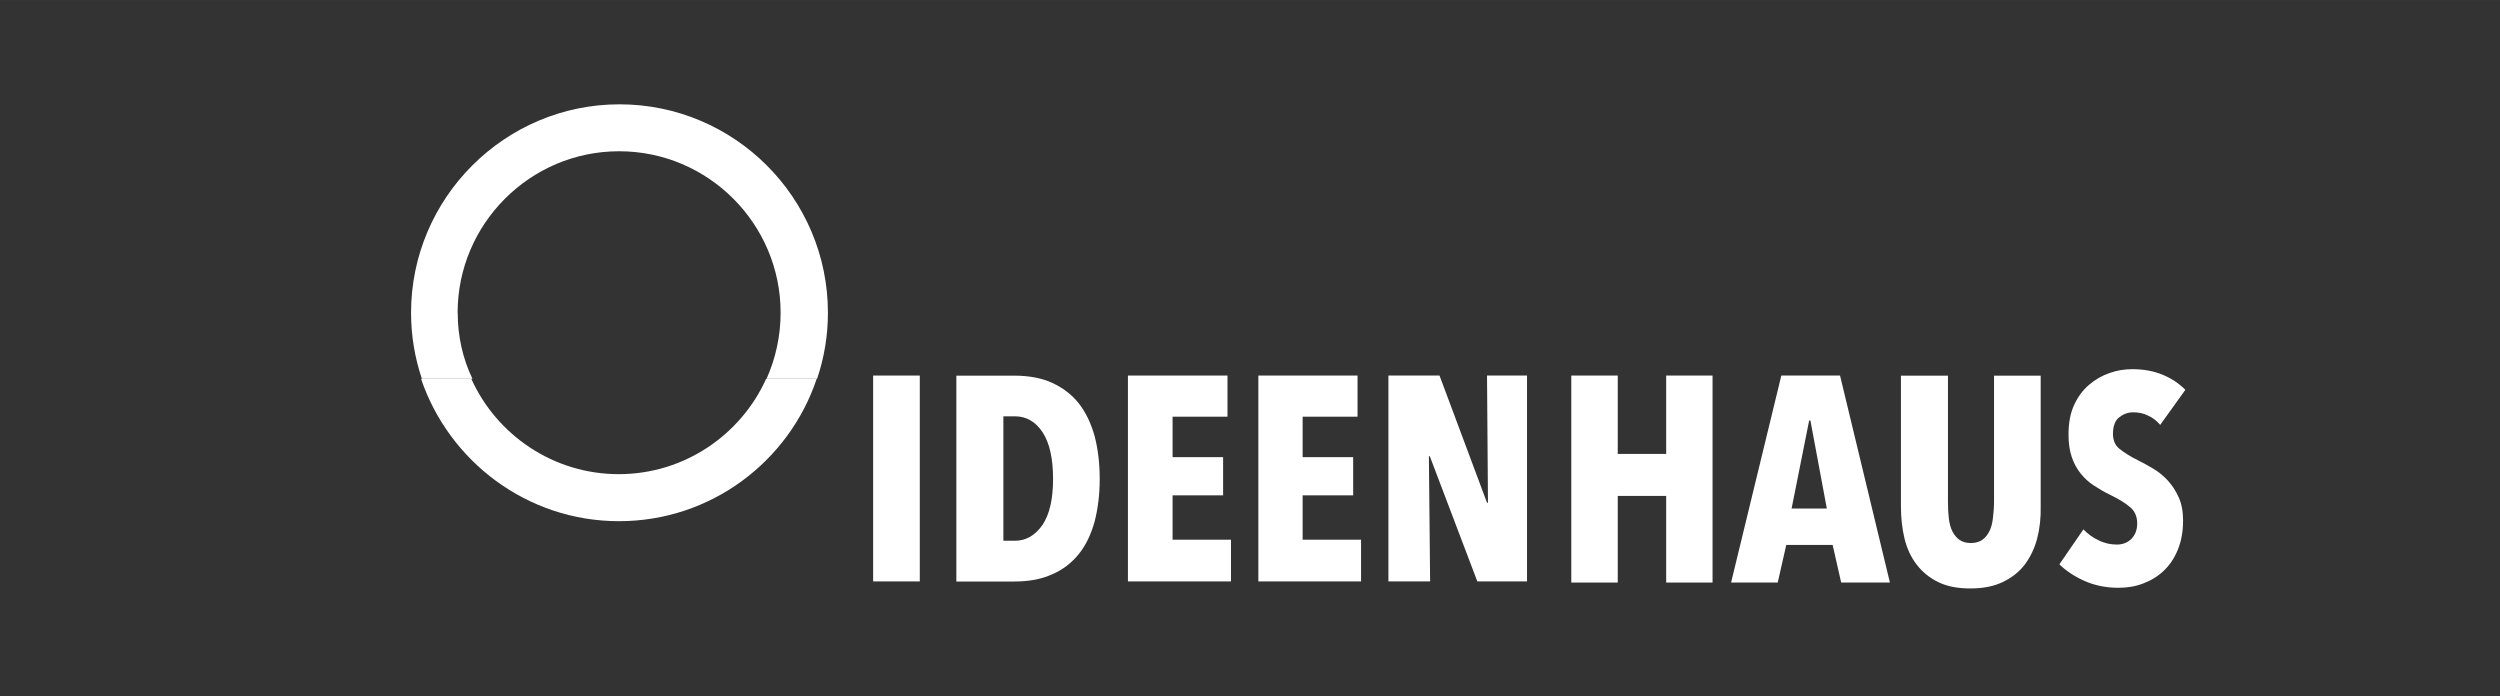
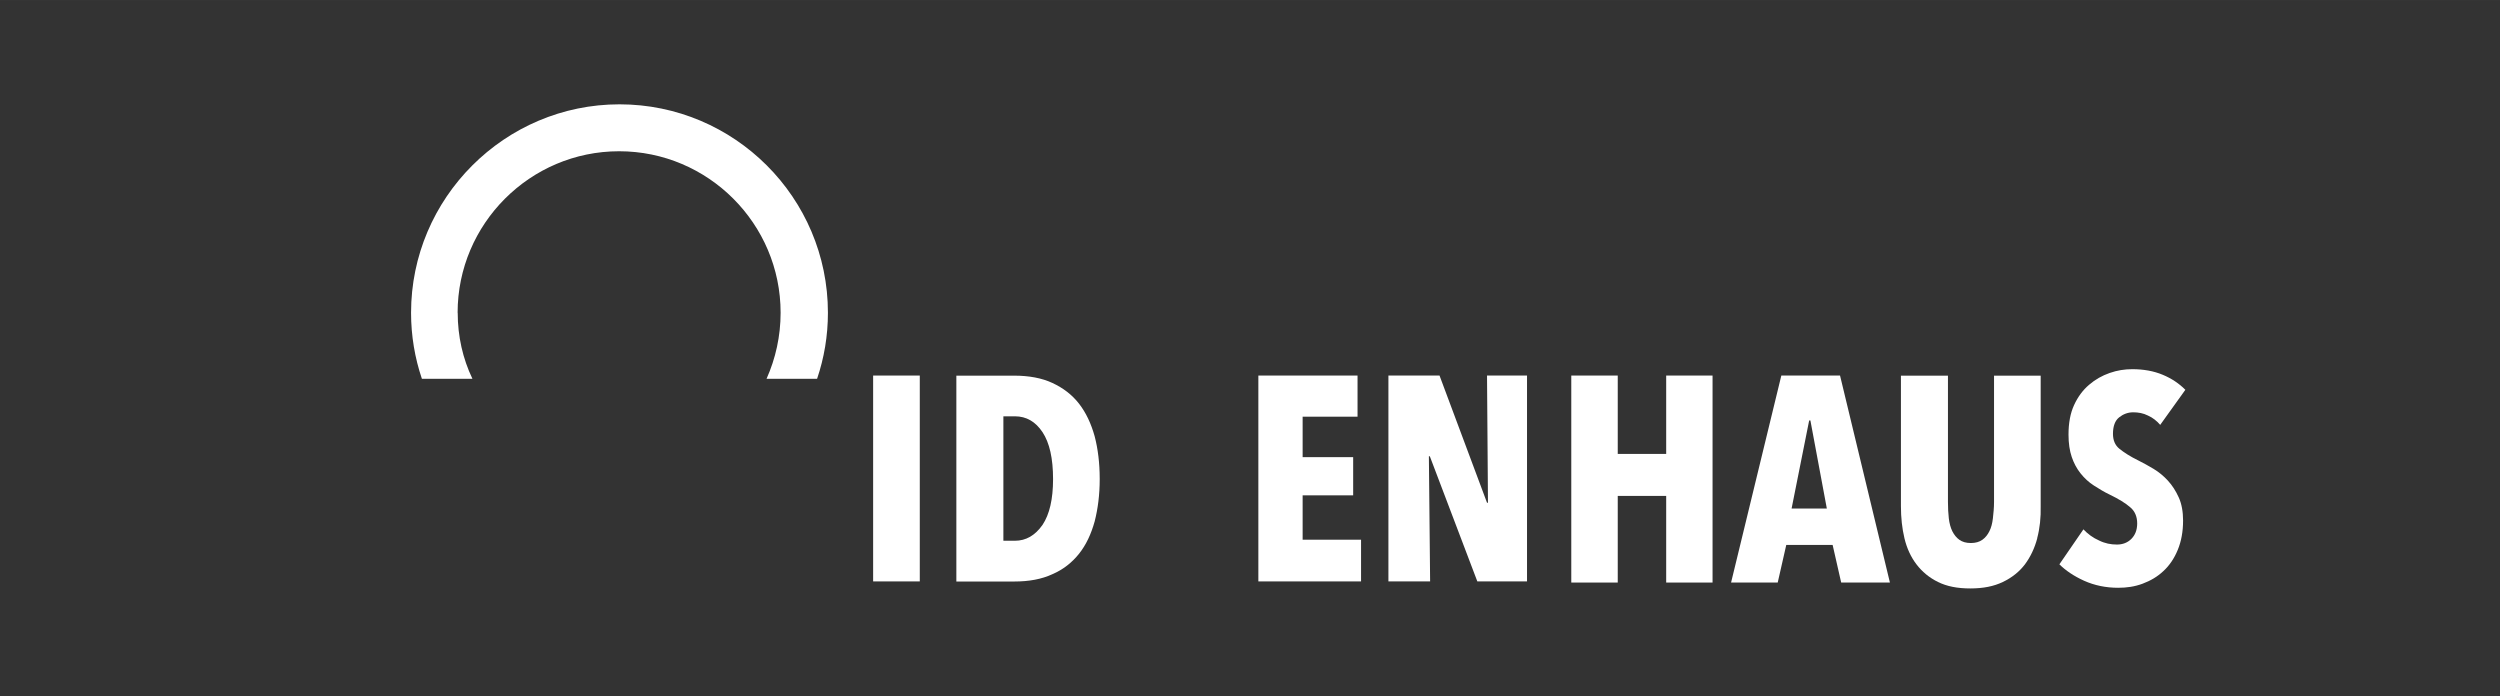
<svg xmlns="http://www.w3.org/2000/svg" id="Ebene_1" viewBox="0 0 263.16 73.3" width="359" height="100">
  <rect x="0" y="0" width="263.16" height="73.3" fill="#333333" stroke="none" />
  <defs>
    <style>.cls-1{fill:#fff;stroke-width:0px;}</style>
  </defs>
  <path class="cls-1" d="m48.17,32.92c0-9.36,7.63-17,17-17s17,7.63,17,17c0,2.47-.53,4.82-1.48,6.95h5.32c.74-2.19,1.14-4.51,1.14-6.95,0-12.12-9.86-21.94-21.94-21.94s-21.94,9.86-21.94,21.94c0,2.44.4,4.76,1.14,6.95h5.32c-1.02-2.13-1.55-4.48-1.55-6.95Z" />
-   <path class="cls-1" d="m65.17,54.86c9.67,0,17.9-6.3,20.8-14.99h-5.32c-2.66,5.9-8.62,10.04-15.52,10.04s-12.86-4.14-15.52-10.04h-5.29c2.94,8.68,11.16,14.99,20.83,14.99Z" />
  <rect class="cls-1" x="91.91" y="39.53" width="4.91" height="21.67" />
-   <polygon class="cls-1" points="118.73 61.2 118.73 39.53 129.21 39.53 129.21 43.86 123.43 43.86 123.43 48.12 128.75 48.12 128.75 52.14 123.43 52.14 123.43 56.81 129.58 56.81 129.58 61.2 118.73 61.2" />
  <polygon class="cls-1" points="132.46 61.2 132.46 39.53 142.9 39.53 142.9 43.86 137.12 43.86 137.12 48.12 142.44 48.12 142.44 52.14 137.12 52.14 137.12 56.81 143.27 56.81 143.27 61.2 132.46 61.2" />
  <polygon class="cls-1" points="155.51 61.2 150.51 48.03 150.41 48.03 150.54 61.2 146.15 61.2 146.15 39.53 151.53 39.53 156.53 52.92 156.63 52.92 156.53 39.53 160.74 39.53 160.74 61.2 155.51 61.2" />
  <polygon class="cls-1" points="175.39 61.32 175.39 52.2 170.29 52.2 170.29 61.32 165.4 61.32 165.4 39.53 170.29 39.53 170.29 47.78 175.39 47.78 175.39 39.53 180.27 39.53 180.27 61.32 175.39 61.32" />
  <path class="cls-1" d="m190.56,44.26h-.12l-1.85,9.27h3.71l-1.73-9.27Zm3.25,17.06l-.9-3.96h-4.88l-.9,3.96h-4.91l5.29-21.79h6.18l5.25,21.79h-5.13Z" />
  <path class="cls-1" d="m110.85,50.44c0-2.19-.37-3.83-1.11-4.95-.74-1.11-1.7-1.67-2.91-1.67h-1.21v13.1h1.21c1.17,0,2.13-.56,2.91-1.67.74-1.11,1.11-2.72,1.11-4.82m4.91,0c0,1.64-.19,3.12-.53,4.45-.37,1.33-.9,2.47-1.64,3.4-.74.93-1.67,1.67-2.81,2.16-1.14.53-2.47.77-4.02.77h-6.09v-21.67h6.09c1.55,0,2.91.25,4.02.77,1.14.53,2.07,1.24,2.81,2.19.74.96,1.27,2.1,1.64,3.43.34,1.3.53,2.81.53,4.48" />
  <path class="cls-1" d="m214.45,56.66c-.28,1.05-.71,1.95-1.3,2.75-.59.77-1.36,1.39-2.32,1.85s-2.07.68-3.43.68-2.47-.22-3.4-.68-1.67-1.08-2.26-1.85c-.59-.77-1.02-1.7-1.27-2.75s-.37-2.16-.37-3.4v-13.72h4.95v13.29c0,.62.03,1.21.09,1.73.06.53.19.99.37,1.36.19.37.43.68.74.9s.71.34,1.21.34.9-.12,1.21-.34c.31-.22.56-.53.74-.9.19-.37.31-.83.37-1.36s.12-1.11.12-1.73v-13.29h4.91v13.72c.03,1.21-.09,2.35-.37,3.4" />
  <path class="cls-1" d="m227.4,44.73c-.37-.43-.8-.77-1.3-.99-.49-.25-1.02-.34-1.55-.34-.56,0-1.05.19-1.48.53-.43.34-.65.93-.65,1.73,0,.68.22,1.21.68,1.58.46.37,1.11.8,2.01,1.24.49.25,1.02.53,1.58.87s1.05.74,1.51,1.24.83,1.08,1.14,1.76.46,1.51.46,2.44c0,1.17-.19,2.19-.56,3.09s-.87,1.64-1.51,2.23c-.62.59-1.36,1.02-2.19,1.33-.83.31-1.67.43-2.57.43-1.3,0-2.5-.25-3.59-.74-1.08-.49-1.95-1.08-2.6-1.73l2.53-3.68c.46.49,1.02.9,1.64,1.17.62.31,1.24.43,1.89.43.59,0,1.11-.19,1.51-.59.4-.4.62-.93.62-1.64s-.25-1.3-.74-1.7c-.49-.43-1.21-.87-2.16-1.33-.59-.28-1.14-.62-1.67-.96s-.99-.77-1.39-1.27-.71-1.08-.93-1.73-.34-1.42-.34-2.35c0-1.21.19-2.26.59-3.12.4-.87.93-1.58,1.58-2.13.65-.56,1.36-.96,2.16-1.24s1.58-.4,2.38-.4c1.17,0,2.26.19,3.21.59.96.4,1.73.93,2.38,1.58l-2.66,3.71Z" />
</svg>